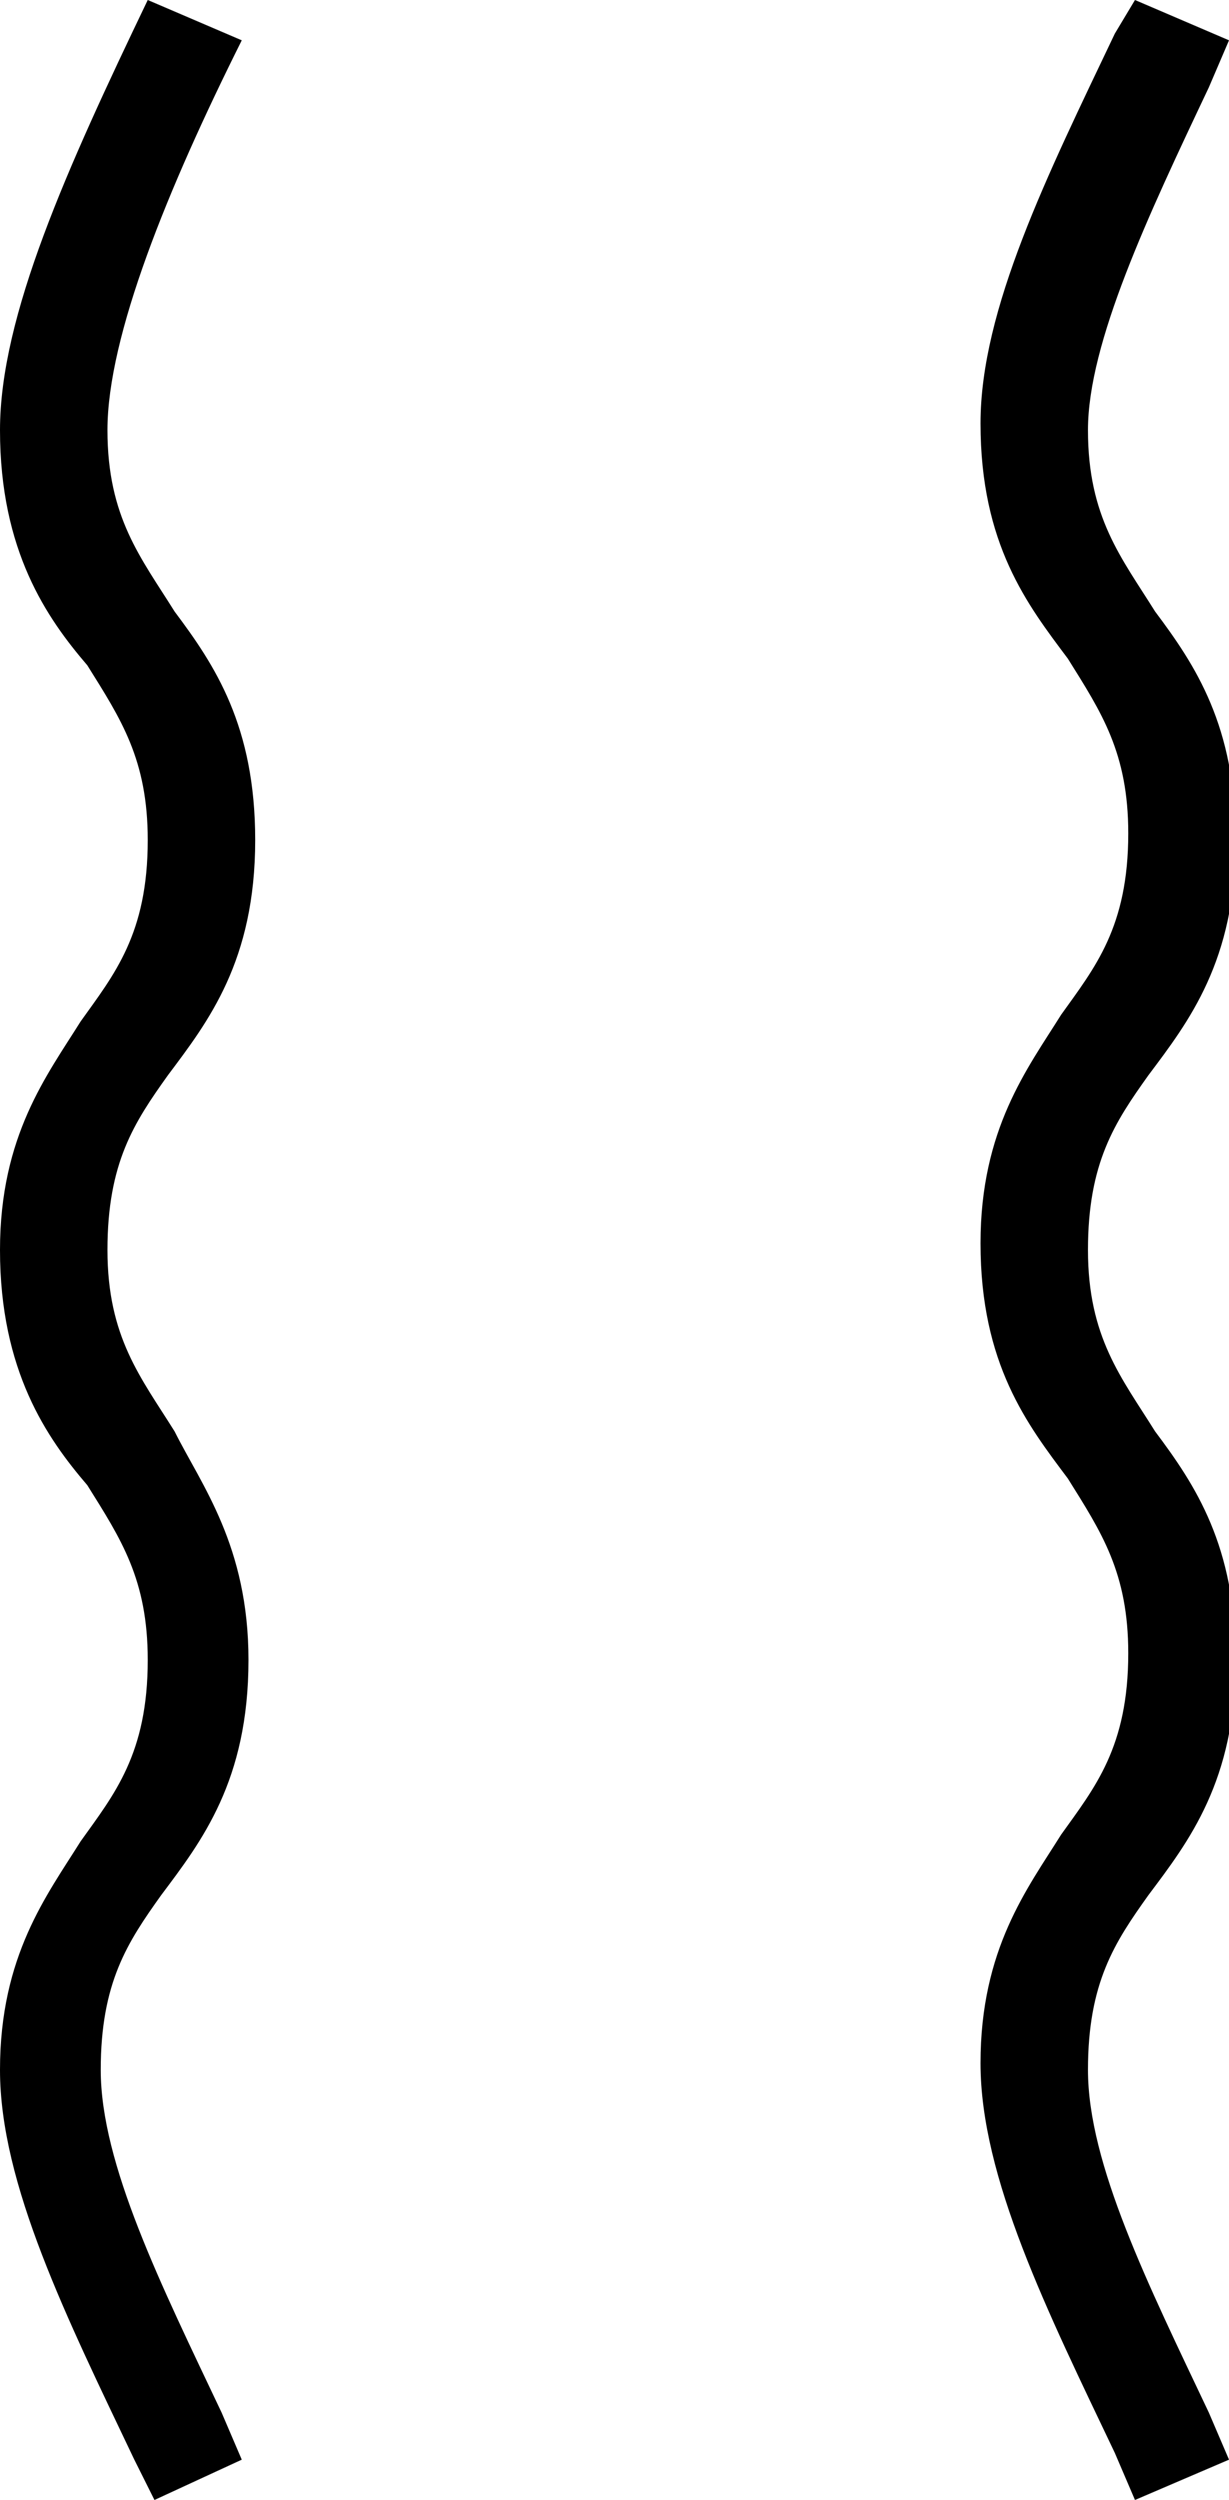
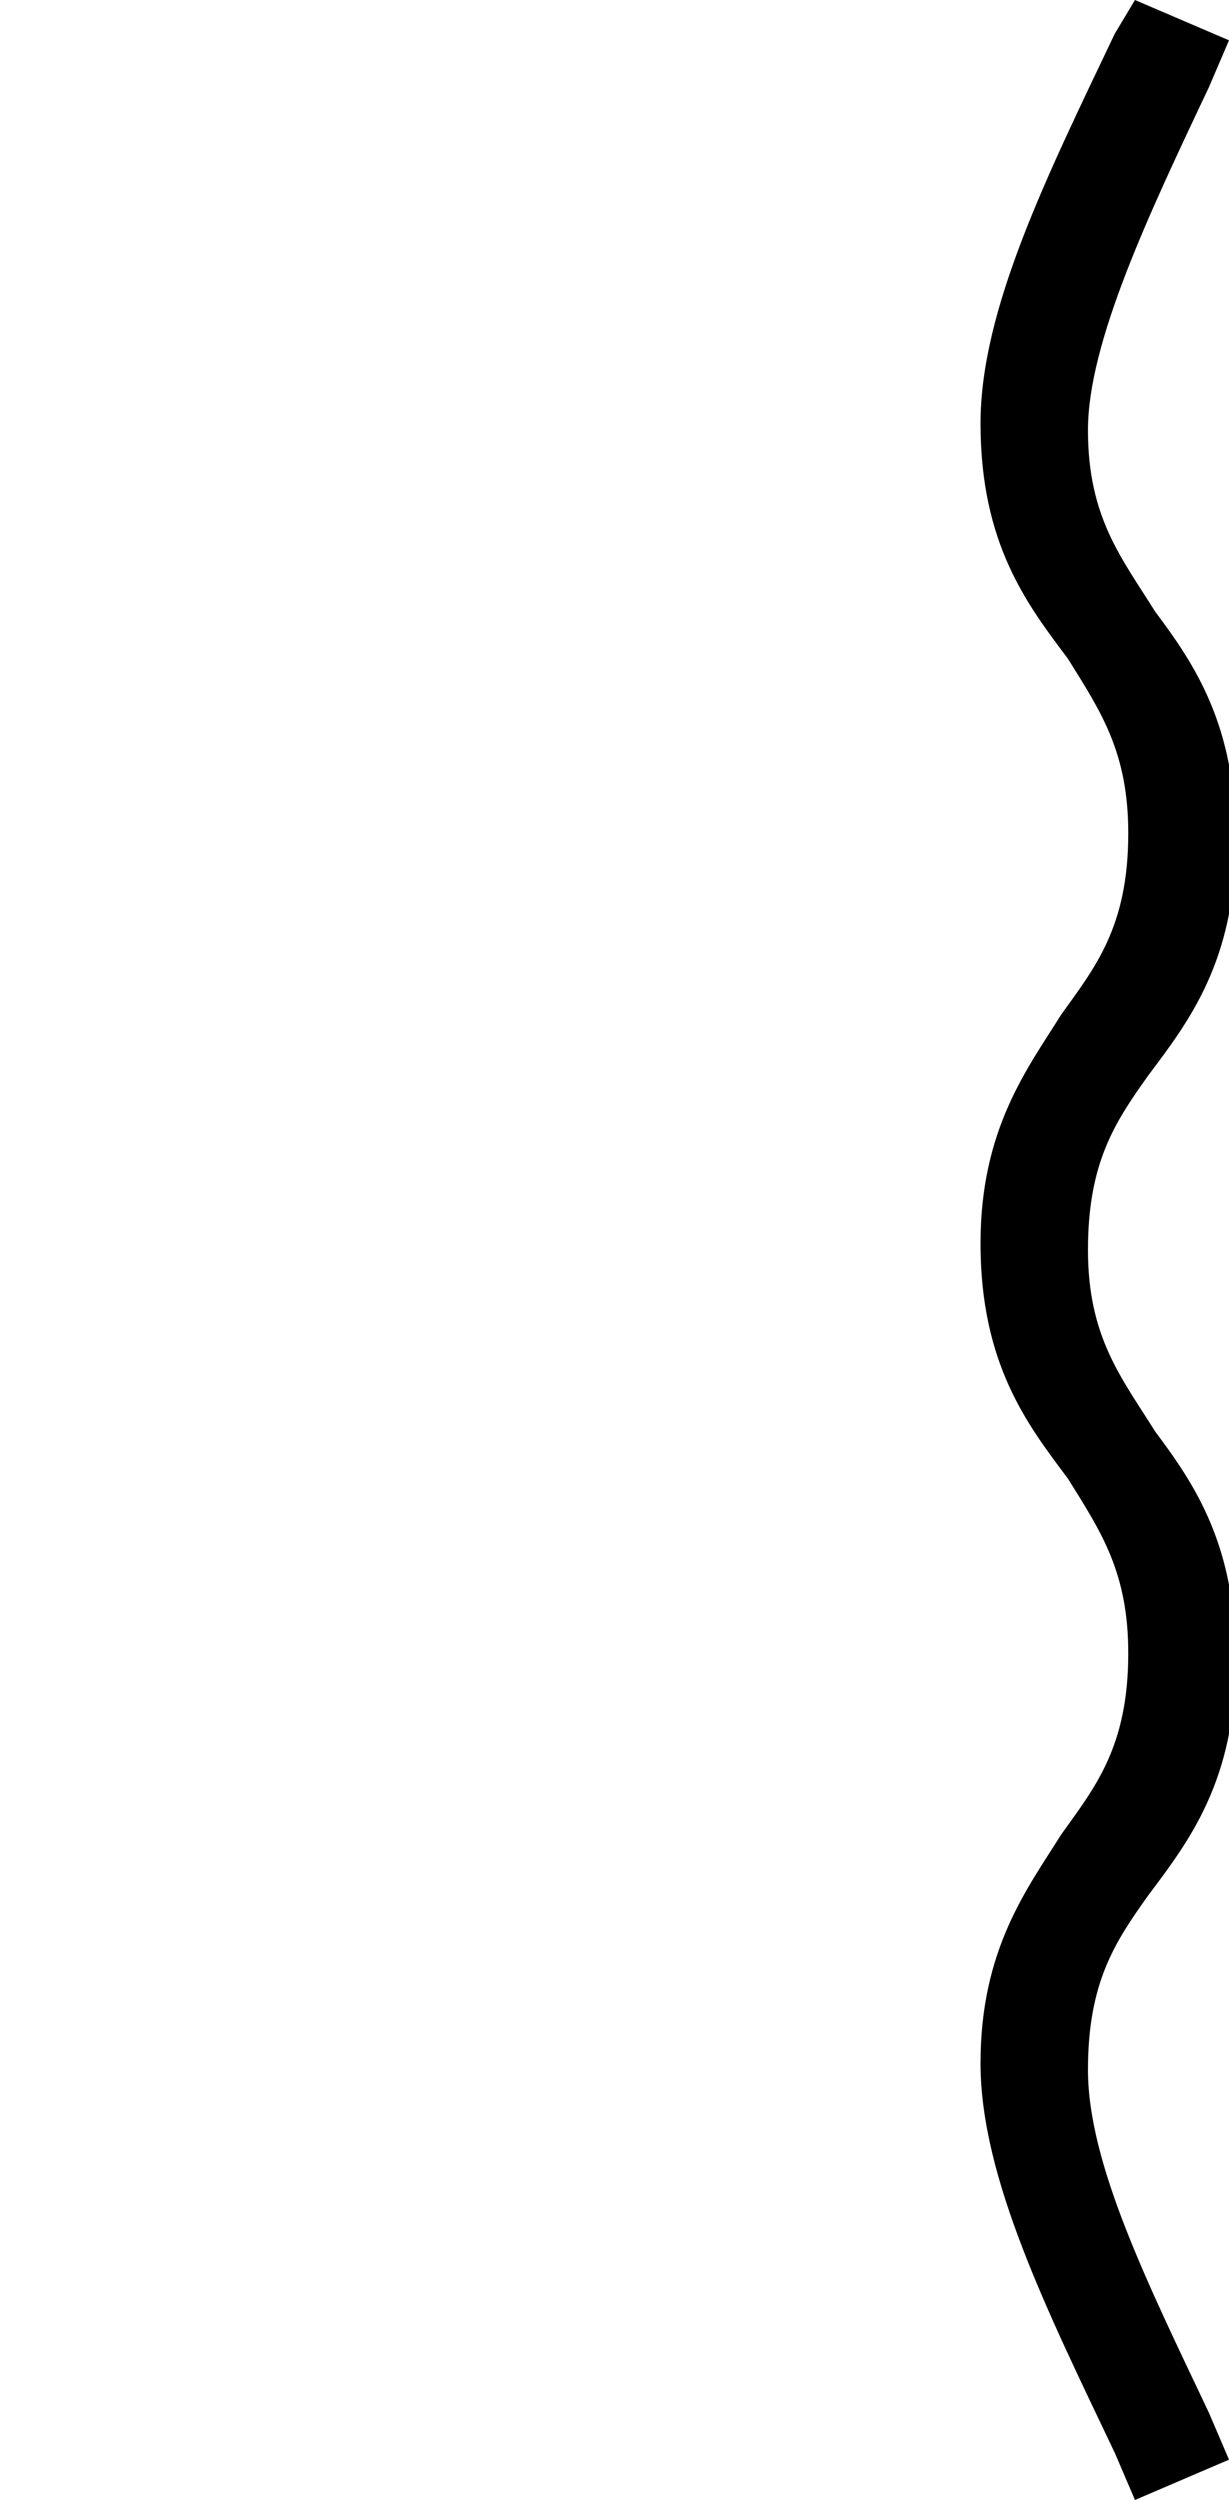
<svg xmlns="http://www.w3.org/2000/svg" version="1.1" id="Layer_1" x="0px" y="0px" viewBox="0 0 18.3 37.2" style="enable-background:new 0 0 18.3 37.2;" xml:space="preserve">
  <g>
    <g>
-       <path d="M2.3,37.2L2,36.6c-1-2.1-2-4.1-2-5.8c0-1.7,0.7-2.6,1.2-3.4c0.5-0.7,1-1.3,1-2.7c0-1.2-0.4-1.8-0.9-2.6    C0.7,21.4,0,20.4,0,18.6c0-1.7,0.7-2.6,1.2-3.4c0.5-0.7,1-1.3,1-2.7c0-1.2-0.4-1.8-0.9-2.6C0.7,9.2,0,8.2,0,6.4C0,4.7,1,2.5,2.2,0    l1.4,0.6c-1.1,2.2-2,4.4-2,5.8c0,1.3,0.5,1.9,1,2.7c0.6,0.8,1.2,1.7,1.2,3.4c0,1.8-0.7,2.7-1.3,3.5c-0.5,0.7-0.9,1.3-0.9,2.6    c0,1.3,0.5,1.9,1,2.7C3,22.1,3.7,23,3.7,24.7c0,1.8-0.7,2.7-1.3,3.5c-0.5,0.7-0.9,1.3-0.9,2.6c0,1.4,0.9,3.2,1.8,5.1l0.3,0.7    L2.3,37.2z" />
-     </g>
+       </g>
    <g>
      <path d="M16.9,37.2l-0.3-0.7c-1-2.1-2-4.1-2-5.8c0-1.7,0.7-2.6,1.2-3.4c0.5-0.7,1-1.3,1-2.7c0-1.2-0.4-1.8-0.9-2.6    c-0.6-0.8-1.3-1.7-1.3-3.5c0-1.7,0.7-2.6,1.2-3.4c0.5-0.7,1-1.3,1-2.7c0-1.2-0.4-1.8-0.9-2.6c-0.6-0.8-1.3-1.7-1.3-3.5    c0-1.7,1-3.7,2-5.8L16.9,0l1.4,0.6l-0.3,0.7c-0.9,1.9-1.8,3.8-1.8,5.1c0,1.3,0.5,1.9,1,2.7c0.6,0.8,1.2,1.7,1.2,3.4    c0,1.8-0.7,2.7-1.3,3.5c-0.5,0.7-0.9,1.3-0.9,2.6c0,1.3,0.5,1.9,1,2.7c0.6,0.8,1.2,1.7,1.2,3.4c0,1.8-0.7,2.7-1.3,3.5    c-0.5,0.7-0.9,1.3-0.9,2.6c0,1.4,0.9,3.2,1.8,5.1l0.3,0.7L16.9,37.2z" />
    </g>
  </g>
</svg>